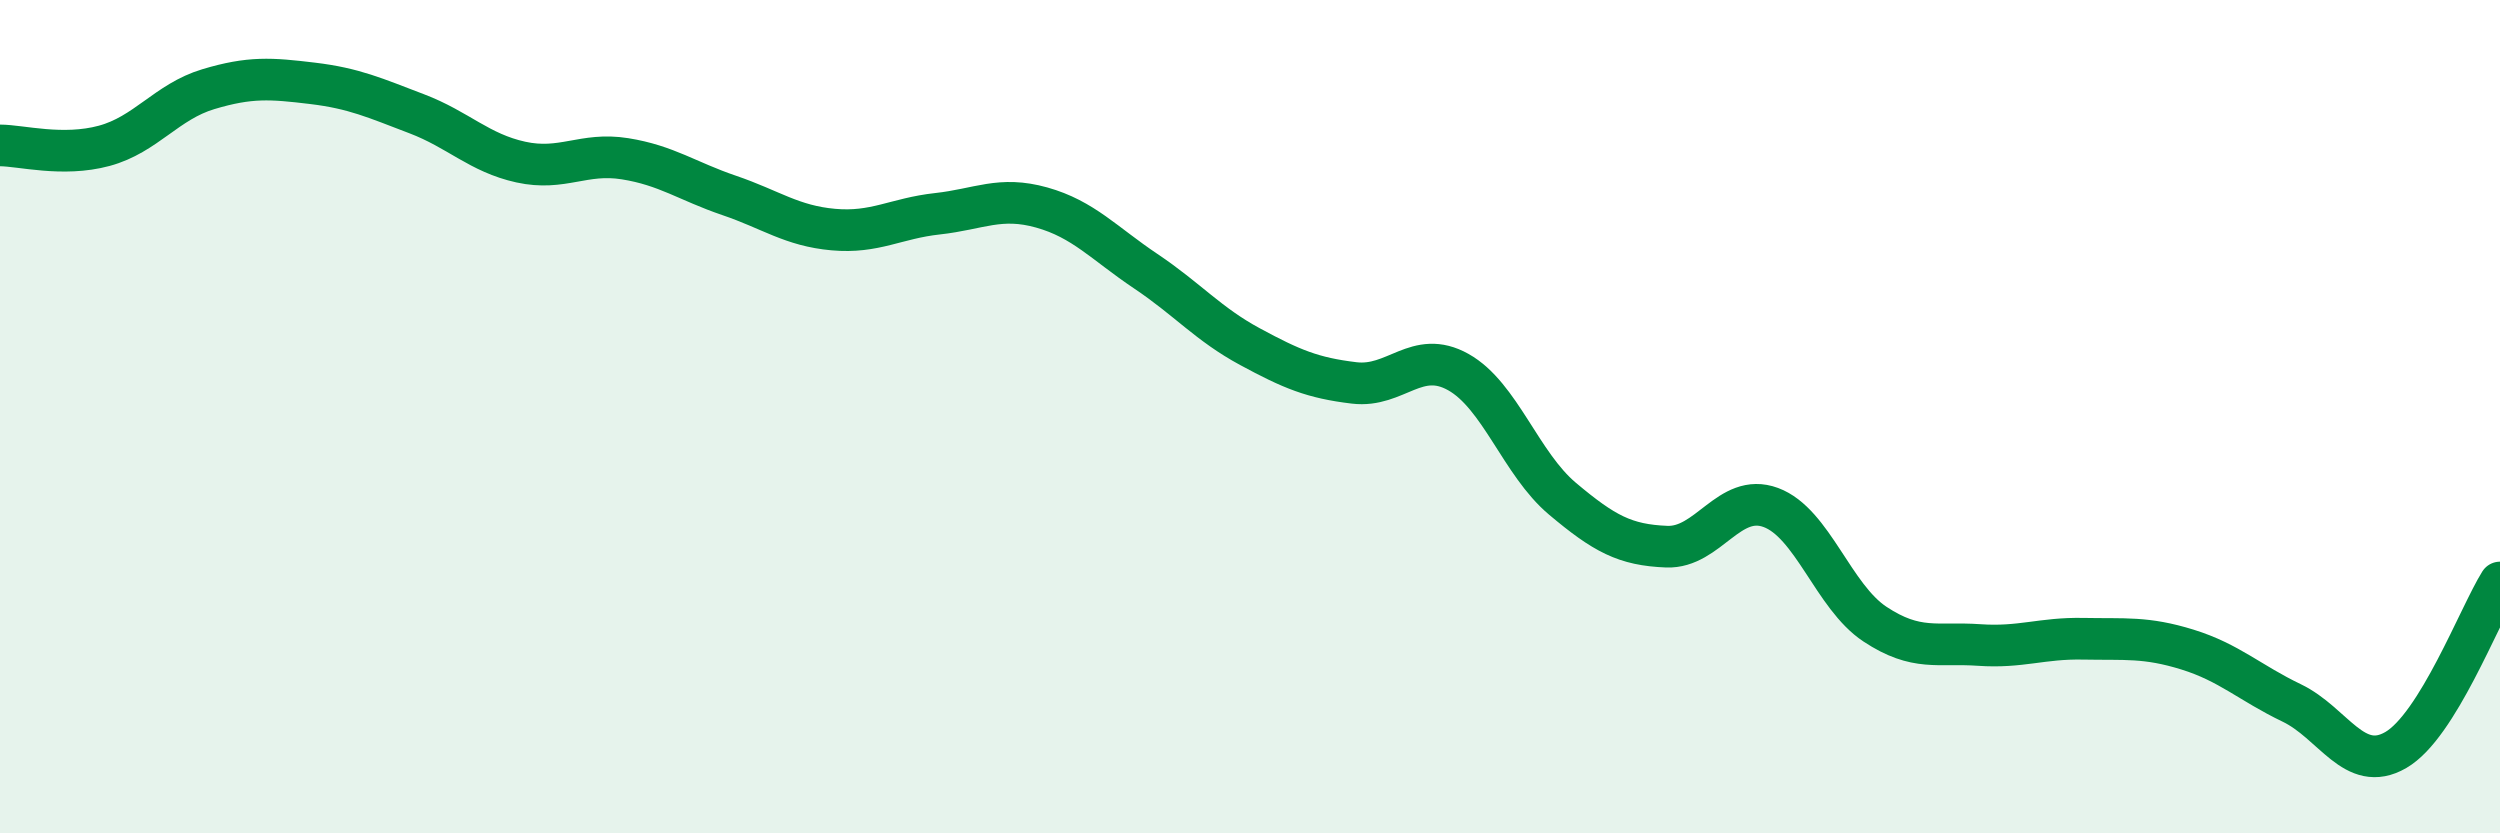
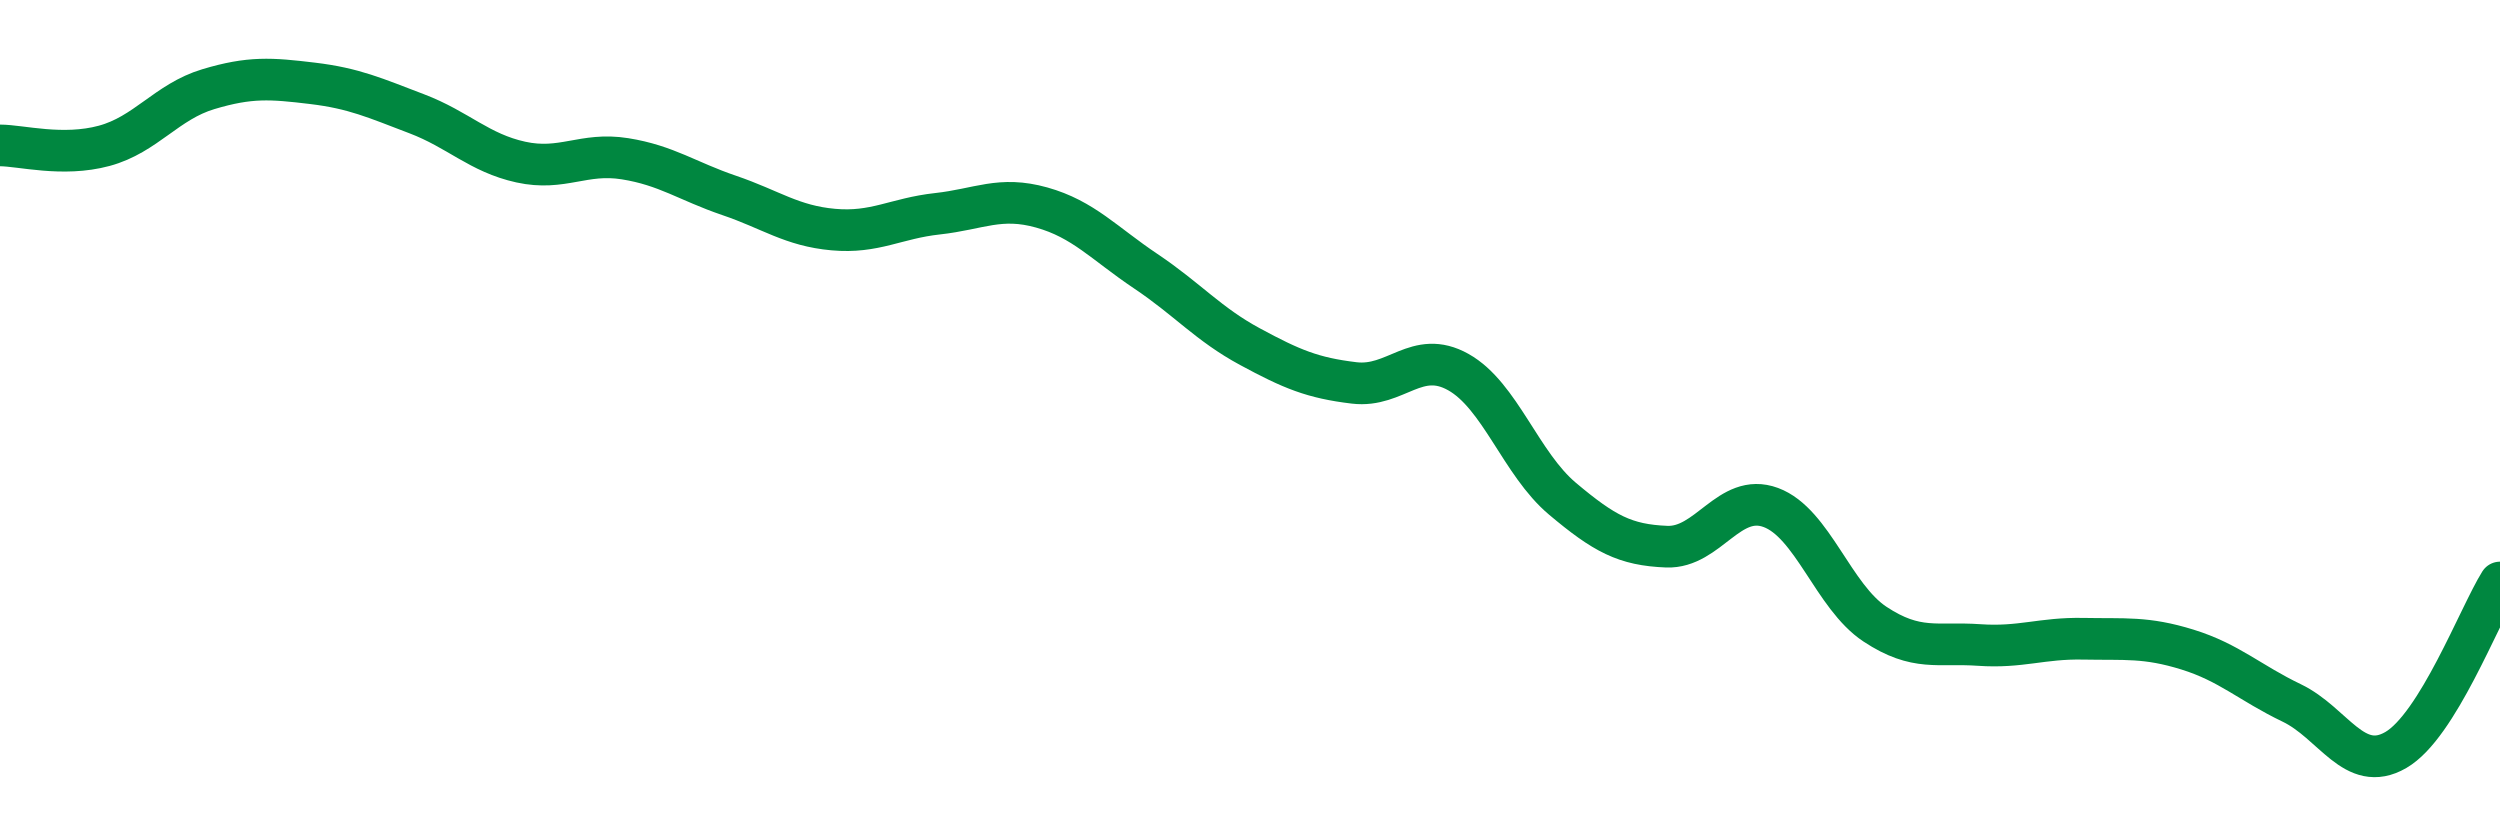
<svg xmlns="http://www.w3.org/2000/svg" width="60" height="20" viewBox="0 0 60 20">
-   <path d="M 0,3.49 C 0.5,3.49 1.5,3.77 2.5,3.5 C 3.5,3.23 4,2.44 5,2.14 C 6,1.84 6.5,1.88 7.5,2 C 8.5,2.12 9,2.35 10,2.73 C 11,3.11 11.5,3.67 12.5,3.89 C 13.5,4.11 14,3.65 15,3.81 C 16,3.97 16.5,4.35 17.5,4.69 C 18.5,5.03 19,5.42 20,5.51 C 21,5.6 21.5,5.24 22.5,5.13 C 23.5,5.02 24,4.7 25,4.98 C 26,5.26 26.5,5.84 27.5,6.51 C 28.5,7.18 29,7.78 30,8.32 C 31,8.86 31.5,9.07 32.5,9.19 C 33.5,9.31 34,8.37 35,8.93 C 36,9.49 36.5,11.13 37.5,11.97 C 38.5,12.81 39,13.08 40,13.12 C 41,13.16 41.5,11.81 42.5,12.18 C 43.5,12.55 44,14.32 45,14.98 C 46,15.64 46.5,15.41 47.5,15.48 C 48.5,15.55 49,15.31 50,15.33 C 51,15.35 51.5,15.28 52.5,15.59 C 53.5,15.9 54,16.39 55,16.87 C 56,17.35 56.5,18.58 57.5,18 C 58.5,17.42 59.5,14.78 60,13.98L60 20L0 20Z" fill="#008740" opacity="0.1" stroke-linecap="round" stroke-linejoin="round" />
  <path d="M 0,3.49 C 0.5,3.49 1.5,3.77 2.5,3.5 C 3.5,3.23 4,2.44 5,2.14 C 6,1.84 6.5,1.88 7.5,2 C 8.5,2.12 9,2.35 10,2.73 C 11,3.11 11.5,3.67 12.5,3.89 C 13.5,4.11 14,3.65 15,3.81 C 16,3.97 16.5,4.35 17.5,4.69 C 18.5,5.03 19,5.42 20,5.51 C 21,5.6 21.5,5.24 22.5,5.13 C 23.5,5.02 24,4.7 25,4.98 C 26,5.26 26.5,5.84 27.5,6.51 C 28.5,7.18 29,7.78 30,8.32 C 31,8.86 31.5,9.07 32.5,9.19 C 33.5,9.31 34,8.37 35,8.93 C 36,9.49 36.5,11.13 37.5,11.97 C 38.5,12.81 39,13.08 40,13.12 C 41,13.16 41.5,11.81 42.5,12.18 C 43.5,12.55 44,14.32 45,14.98 C 46,15.64 46.5,15.41 47.5,15.48 C 48.5,15.55 49,15.31 50,15.33 C 51,15.35 51.5,15.28 52.5,15.59 C 53.5,15.9 54,16.39 55,16.87 C 56,17.35 56.5,18.58 57.5,18 C 58.5,17.42 59.5,14.78 60,13.98" stroke="#008740" stroke-width="1" fill="none" stroke-linecap="round" stroke-linejoin="round" />
</svg>